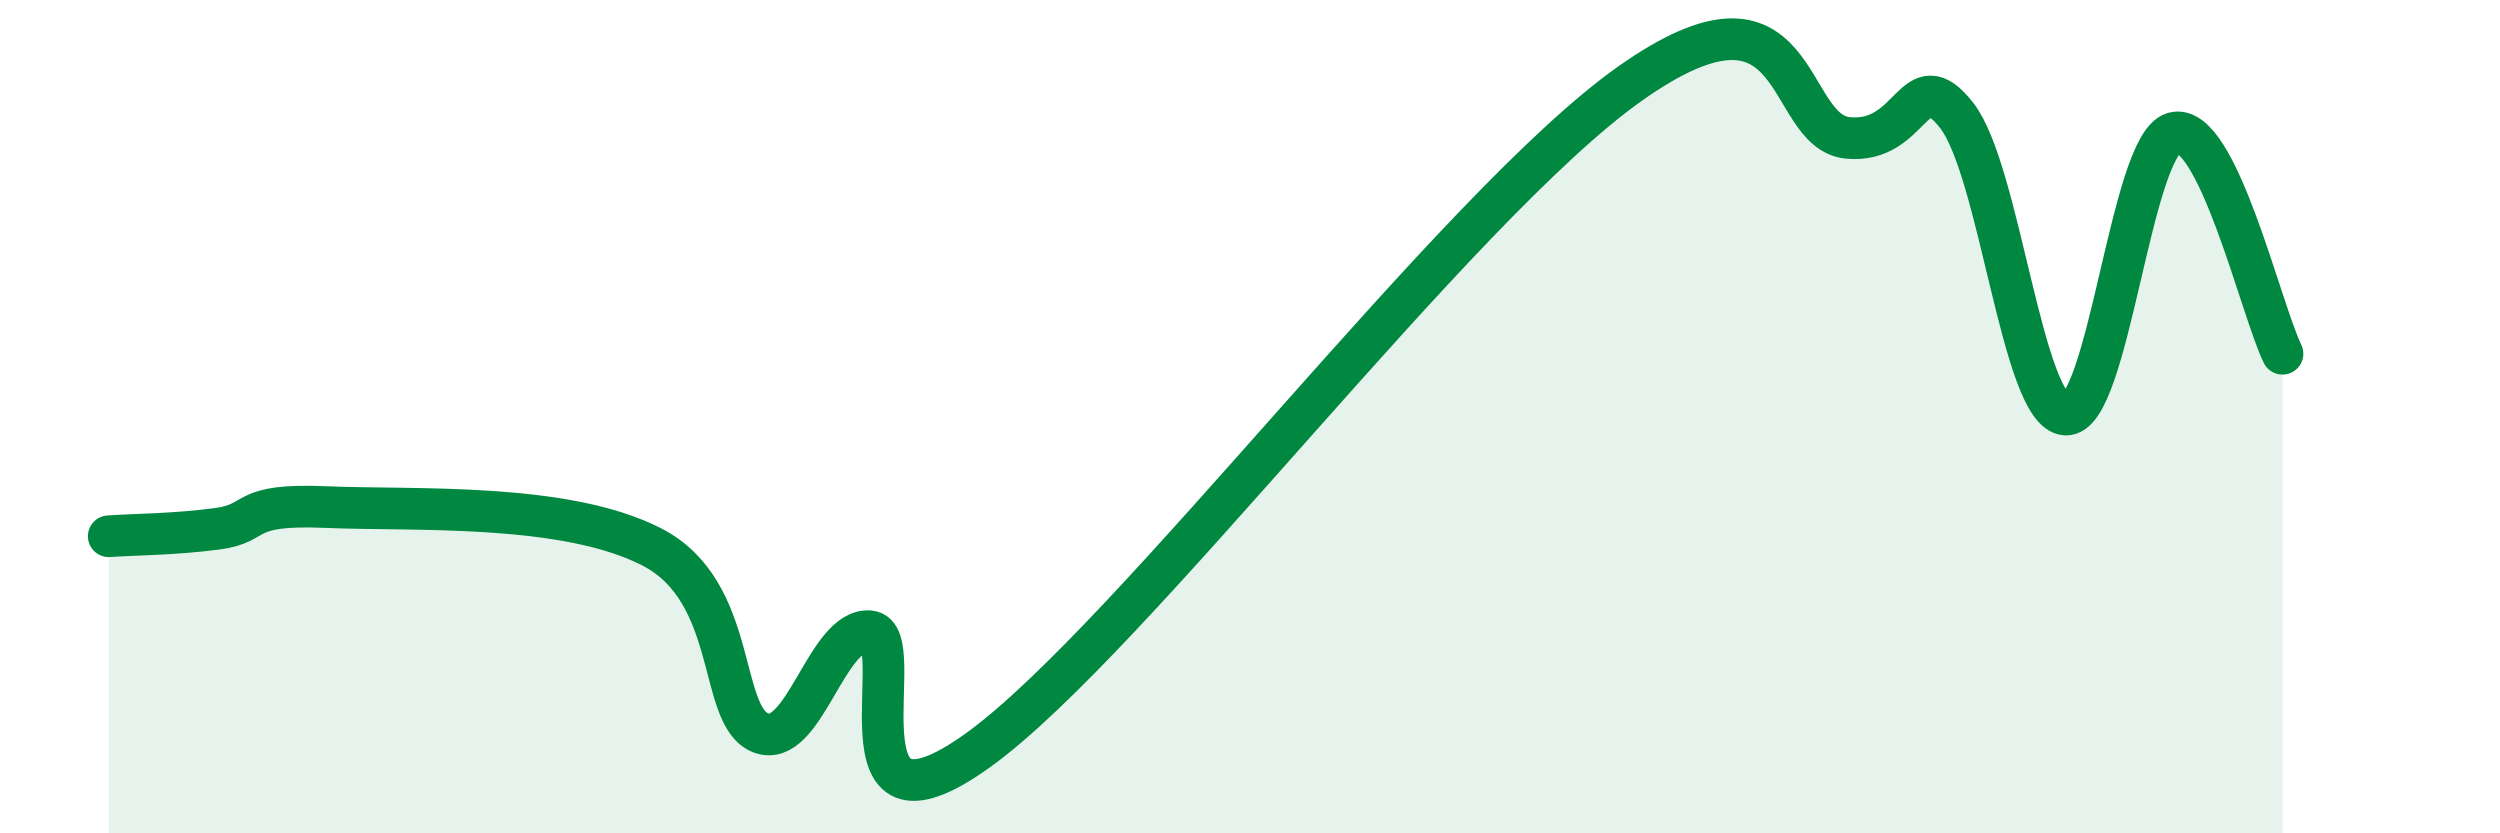
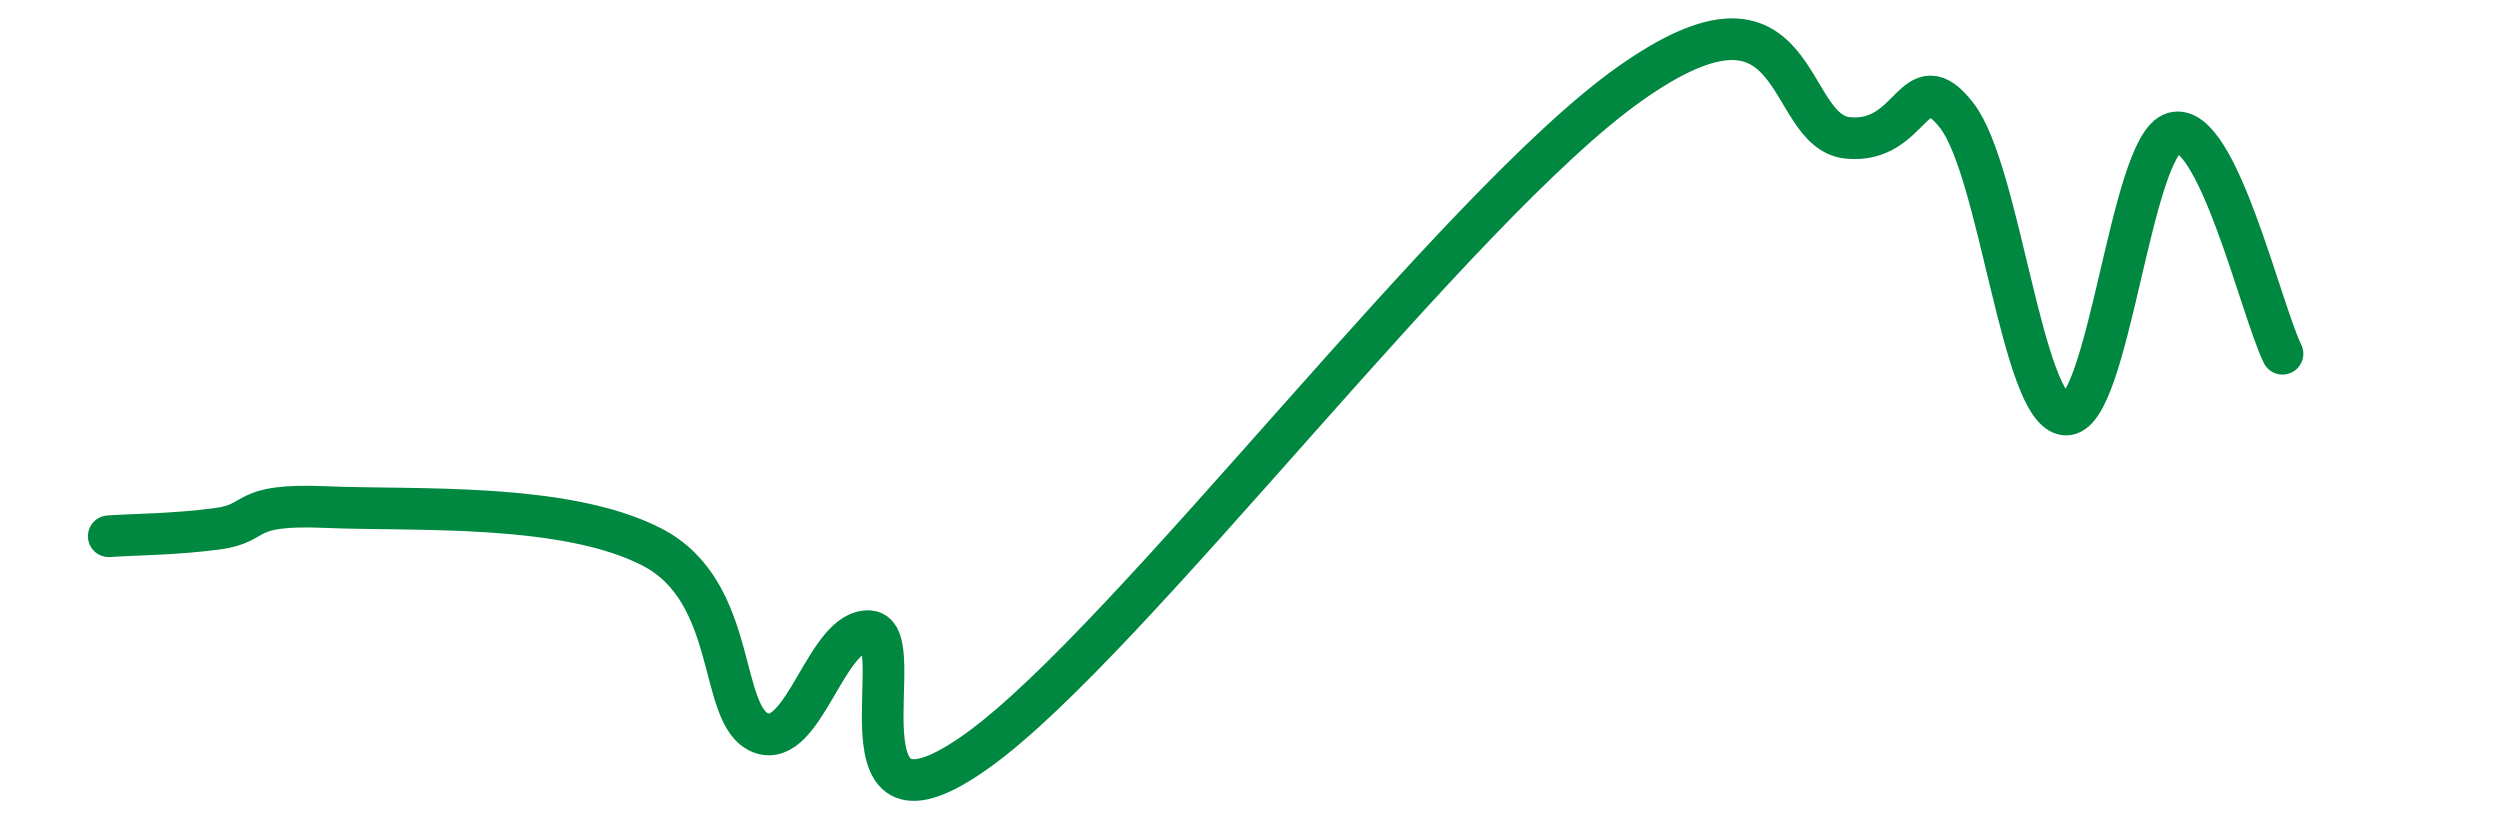
<svg xmlns="http://www.w3.org/2000/svg" width="60" height="20" viewBox="0 0 60 20">
-   <path d="M 2.61,12.87 C 3.13,12.83 4.18,12.83 5.22,12.69 C 6.26,12.55 5.74,12.08 7.83,12.17 C 9.92,12.26 13.56,12.05 15.65,13.13 C 17.74,14.21 17.22,17.19 18.26,17.59 C 19.3,17.99 19.83,15.07 20.87,15.15 C 21.91,15.23 19.83,20.63 23.48,18 C 27.13,15.37 34.96,4.94 39.13,2 C 43.3,-0.94 42.78,3.16 44.35,3.31 C 45.92,3.46 45.92,1.44 46.96,2.77 C 48,4.1 48.53,9.87 49.57,9.95 C 50.61,10.03 51.13,3.48 52.17,3.19 C 53.21,2.9 54.26,7.43 54.78,8.49L54.78 20L2.61 20Z" fill="#008740" opacity="0.1" stroke-linecap="round" stroke-linejoin="round" />
  <path d="M 2.61,12.87 C 3.13,12.83 4.18,12.83 5.22,12.69 C 6.26,12.55 5.74,12.08 7.83,12.17 C 9.92,12.26 13.56,12.05 15.65,13.13 C 17.74,14.21 17.22,17.19 18.26,17.59 C 19.3,17.99 19.83,15.07 20.87,15.15 C 21.91,15.23 19.83,20.63 23.48,18 C 27.13,15.37 34.96,4.94 39.13,2 C 43.3,-0.94 42.78,3.16 44.35,3.31 C 45.92,3.46 45.92,1.44 46.96,2.77 C 48,4.1 48.53,9.87 49.57,9.95 C 50.61,10.03 51.13,3.48 52.17,3.19 C 53.21,2.9 54.26,7.43 54.78,8.49" stroke="#008740" stroke-width="1" fill="none" stroke-linecap="round" stroke-linejoin="round" />
</svg>